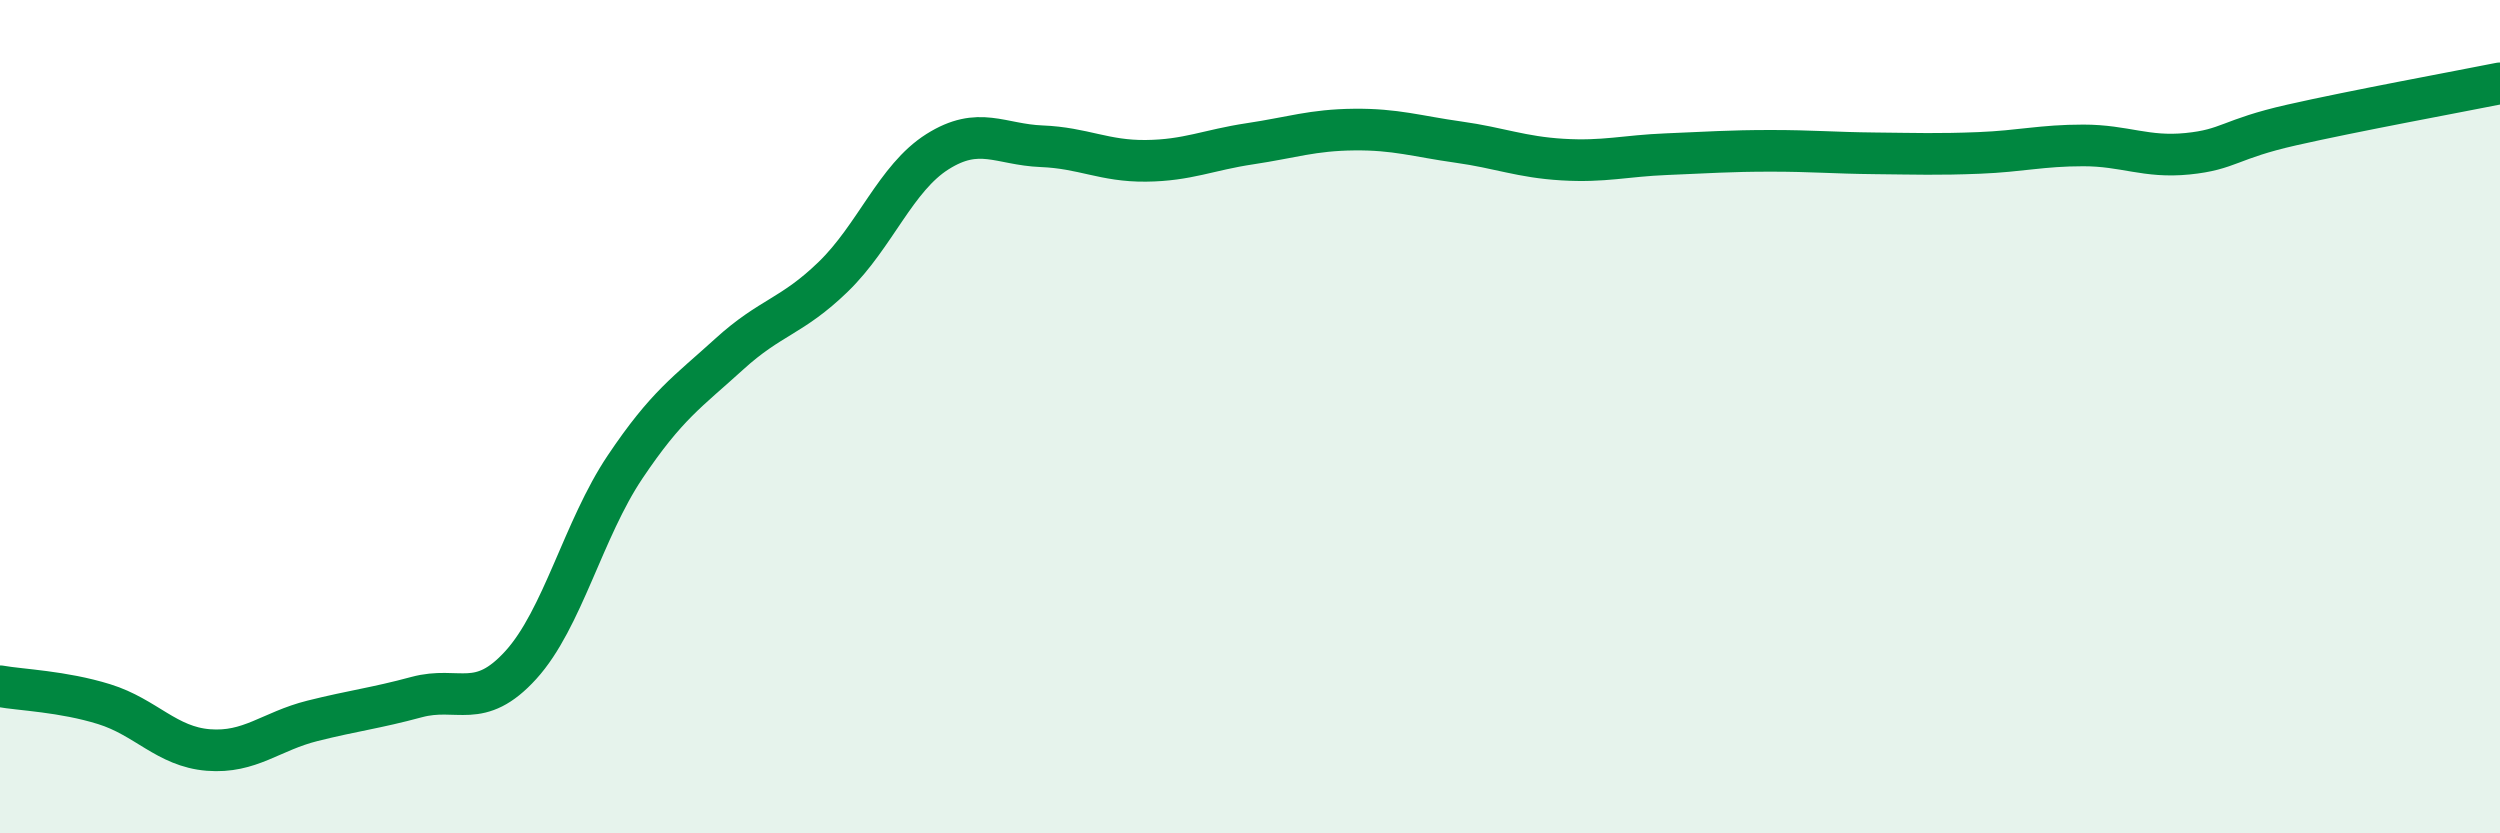
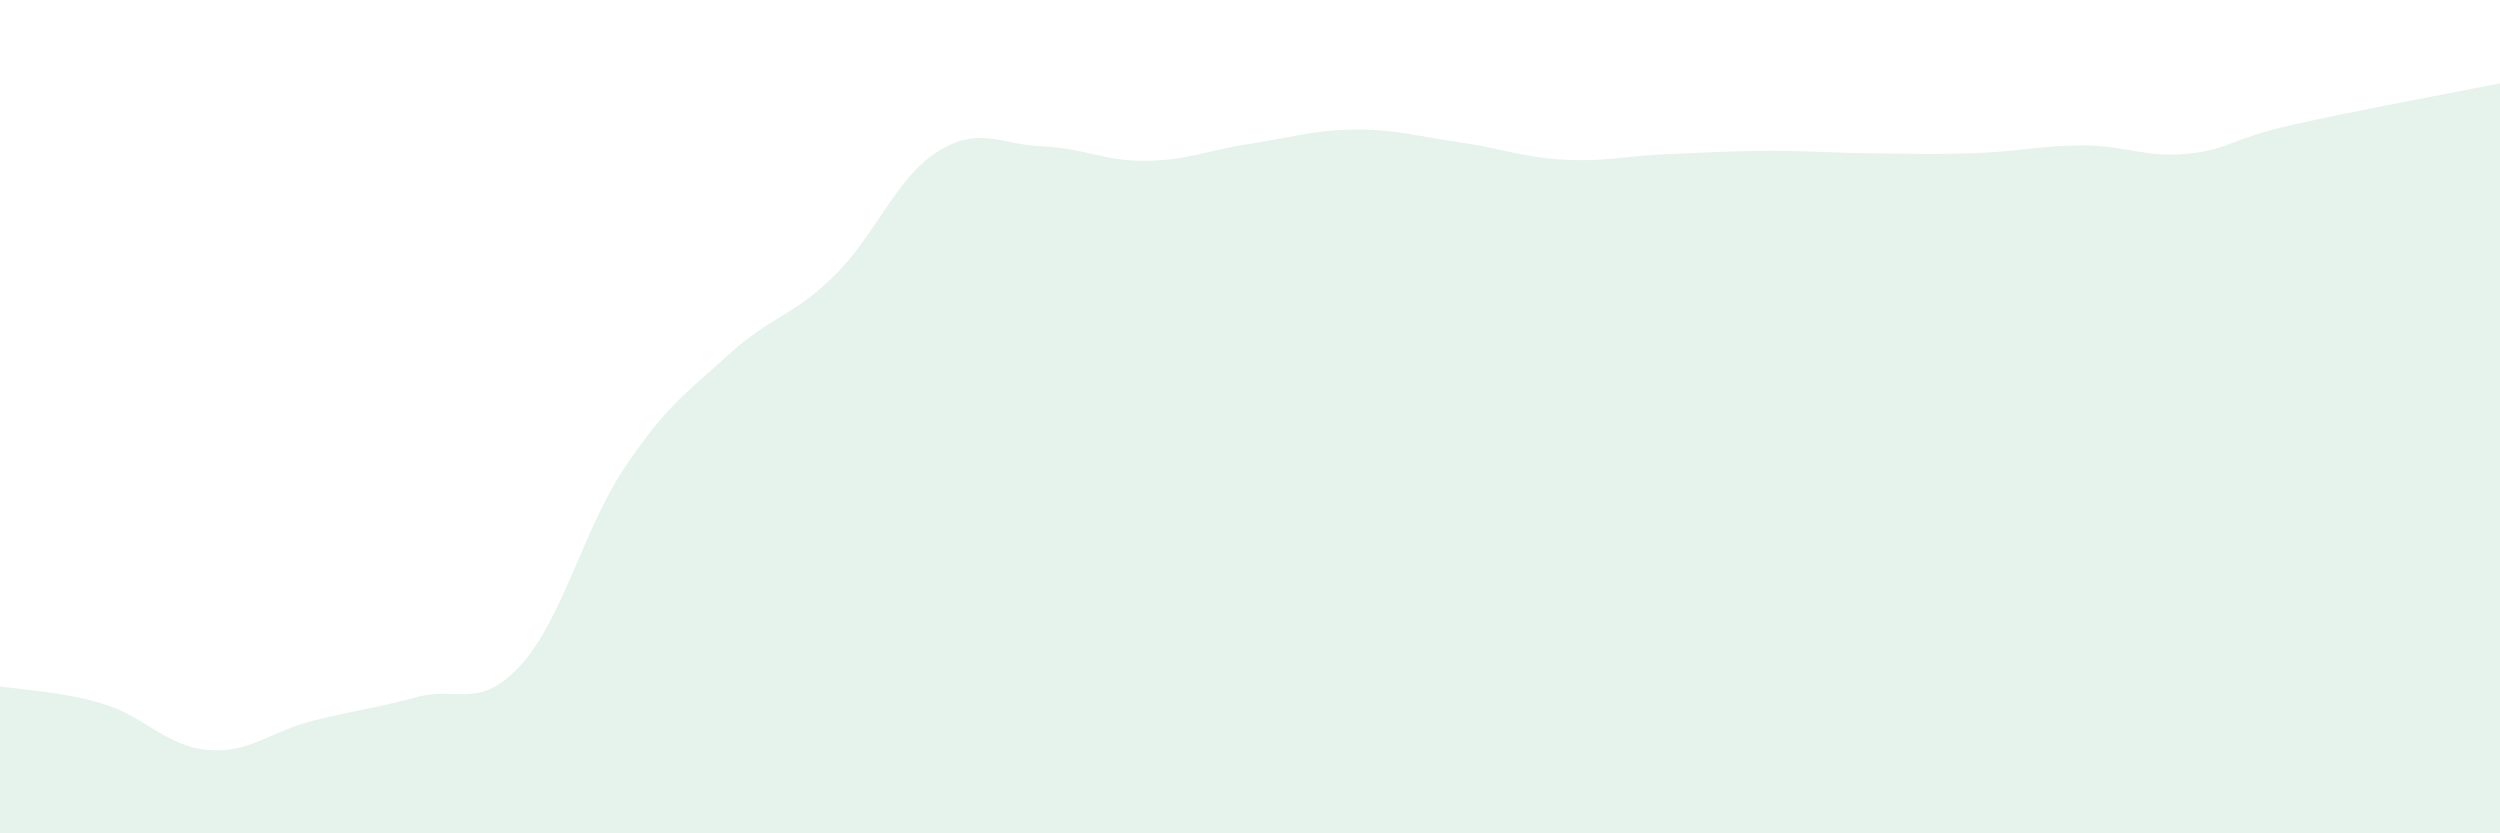
<svg xmlns="http://www.w3.org/2000/svg" width="60" height="20" viewBox="0 0 60 20">
  <path d="M 0,16.47 C 0.5,16.56 1.5,16.59 2.5,16.9 C 3.5,17.21 4,17.92 5,18 C 6,18.08 6.5,17.55 7.5,17.3 C 8.5,17.05 9,17 10,16.73 C 11,16.46 11.5,17.06 12.5,15.96 C 13.5,14.86 14,12.7 15,11.21 C 16,9.72 16.5,9.41 17.5,8.5 C 18.5,7.59 19,7.61 20,6.64 C 21,5.67 21.5,4.27 22.5,3.64 C 23.5,3.01 24,3.47 25,3.51 C 26,3.55 26.5,3.87 27.5,3.86 C 28.5,3.85 29,3.6 30,3.45 C 31,3.3 31.5,3.12 32.5,3.11 C 33.5,3.1 34,3.27 35,3.41 C 36,3.55 36.5,3.77 37.5,3.83 C 38.5,3.89 39,3.74 40,3.7 C 41,3.66 41.5,3.62 42.5,3.62 C 43.5,3.62 44,3.67 45,3.68 C 46,3.69 46.5,3.71 47.5,3.67 C 48.5,3.63 49,3.49 50,3.49 C 51,3.49 51.5,3.79 52.5,3.69 C 53.5,3.59 53.5,3.34 55,3 C 56.5,2.66 59,2.2 60,2L60 20L0 20Z" fill="#008740" opacity="0.1" stroke-linecap="round" stroke-linejoin="round" />
-   <path d="M 0,16.47 C 0.5,16.56 1.5,16.59 2.5,16.9 C 3.5,17.21 4,17.92 5,18 C 6,18.08 6.5,17.55 7.5,17.3 C 8.5,17.05 9,17 10,16.73 C 11,16.46 11.5,17.06 12.5,15.96 C 13.5,14.86 14,12.7 15,11.21 C 16,9.72 16.5,9.41 17.5,8.5 C 18.5,7.59 19,7.61 20,6.64 C 21,5.67 21.5,4.27 22.5,3.64 C 23.5,3.01 24,3.47 25,3.51 C 26,3.55 26.5,3.87 27.5,3.86 C 28.5,3.85 29,3.6 30,3.45 C 31,3.3 31.5,3.12 32.5,3.11 C 33.5,3.1 34,3.27 35,3.41 C 36,3.55 36.5,3.77 37.5,3.83 C 38.5,3.89 39,3.74 40,3.7 C 41,3.66 41.5,3.62 42.5,3.62 C 43.5,3.62 44,3.67 45,3.68 C 46,3.69 46.5,3.71 47.5,3.67 C 48.5,3.63 49,3.49 50,3.49 C 51,3.49 51.5,3.79 52.5,3.69 C 53.5,3.59 53.5,3.34 55,3 C 56.5,2.66 59,2.2 60,2" stroke="#008740" stroke-width="1" fill="none" stroke-linecap="round" stroke-linejoin="round" />
</svg>